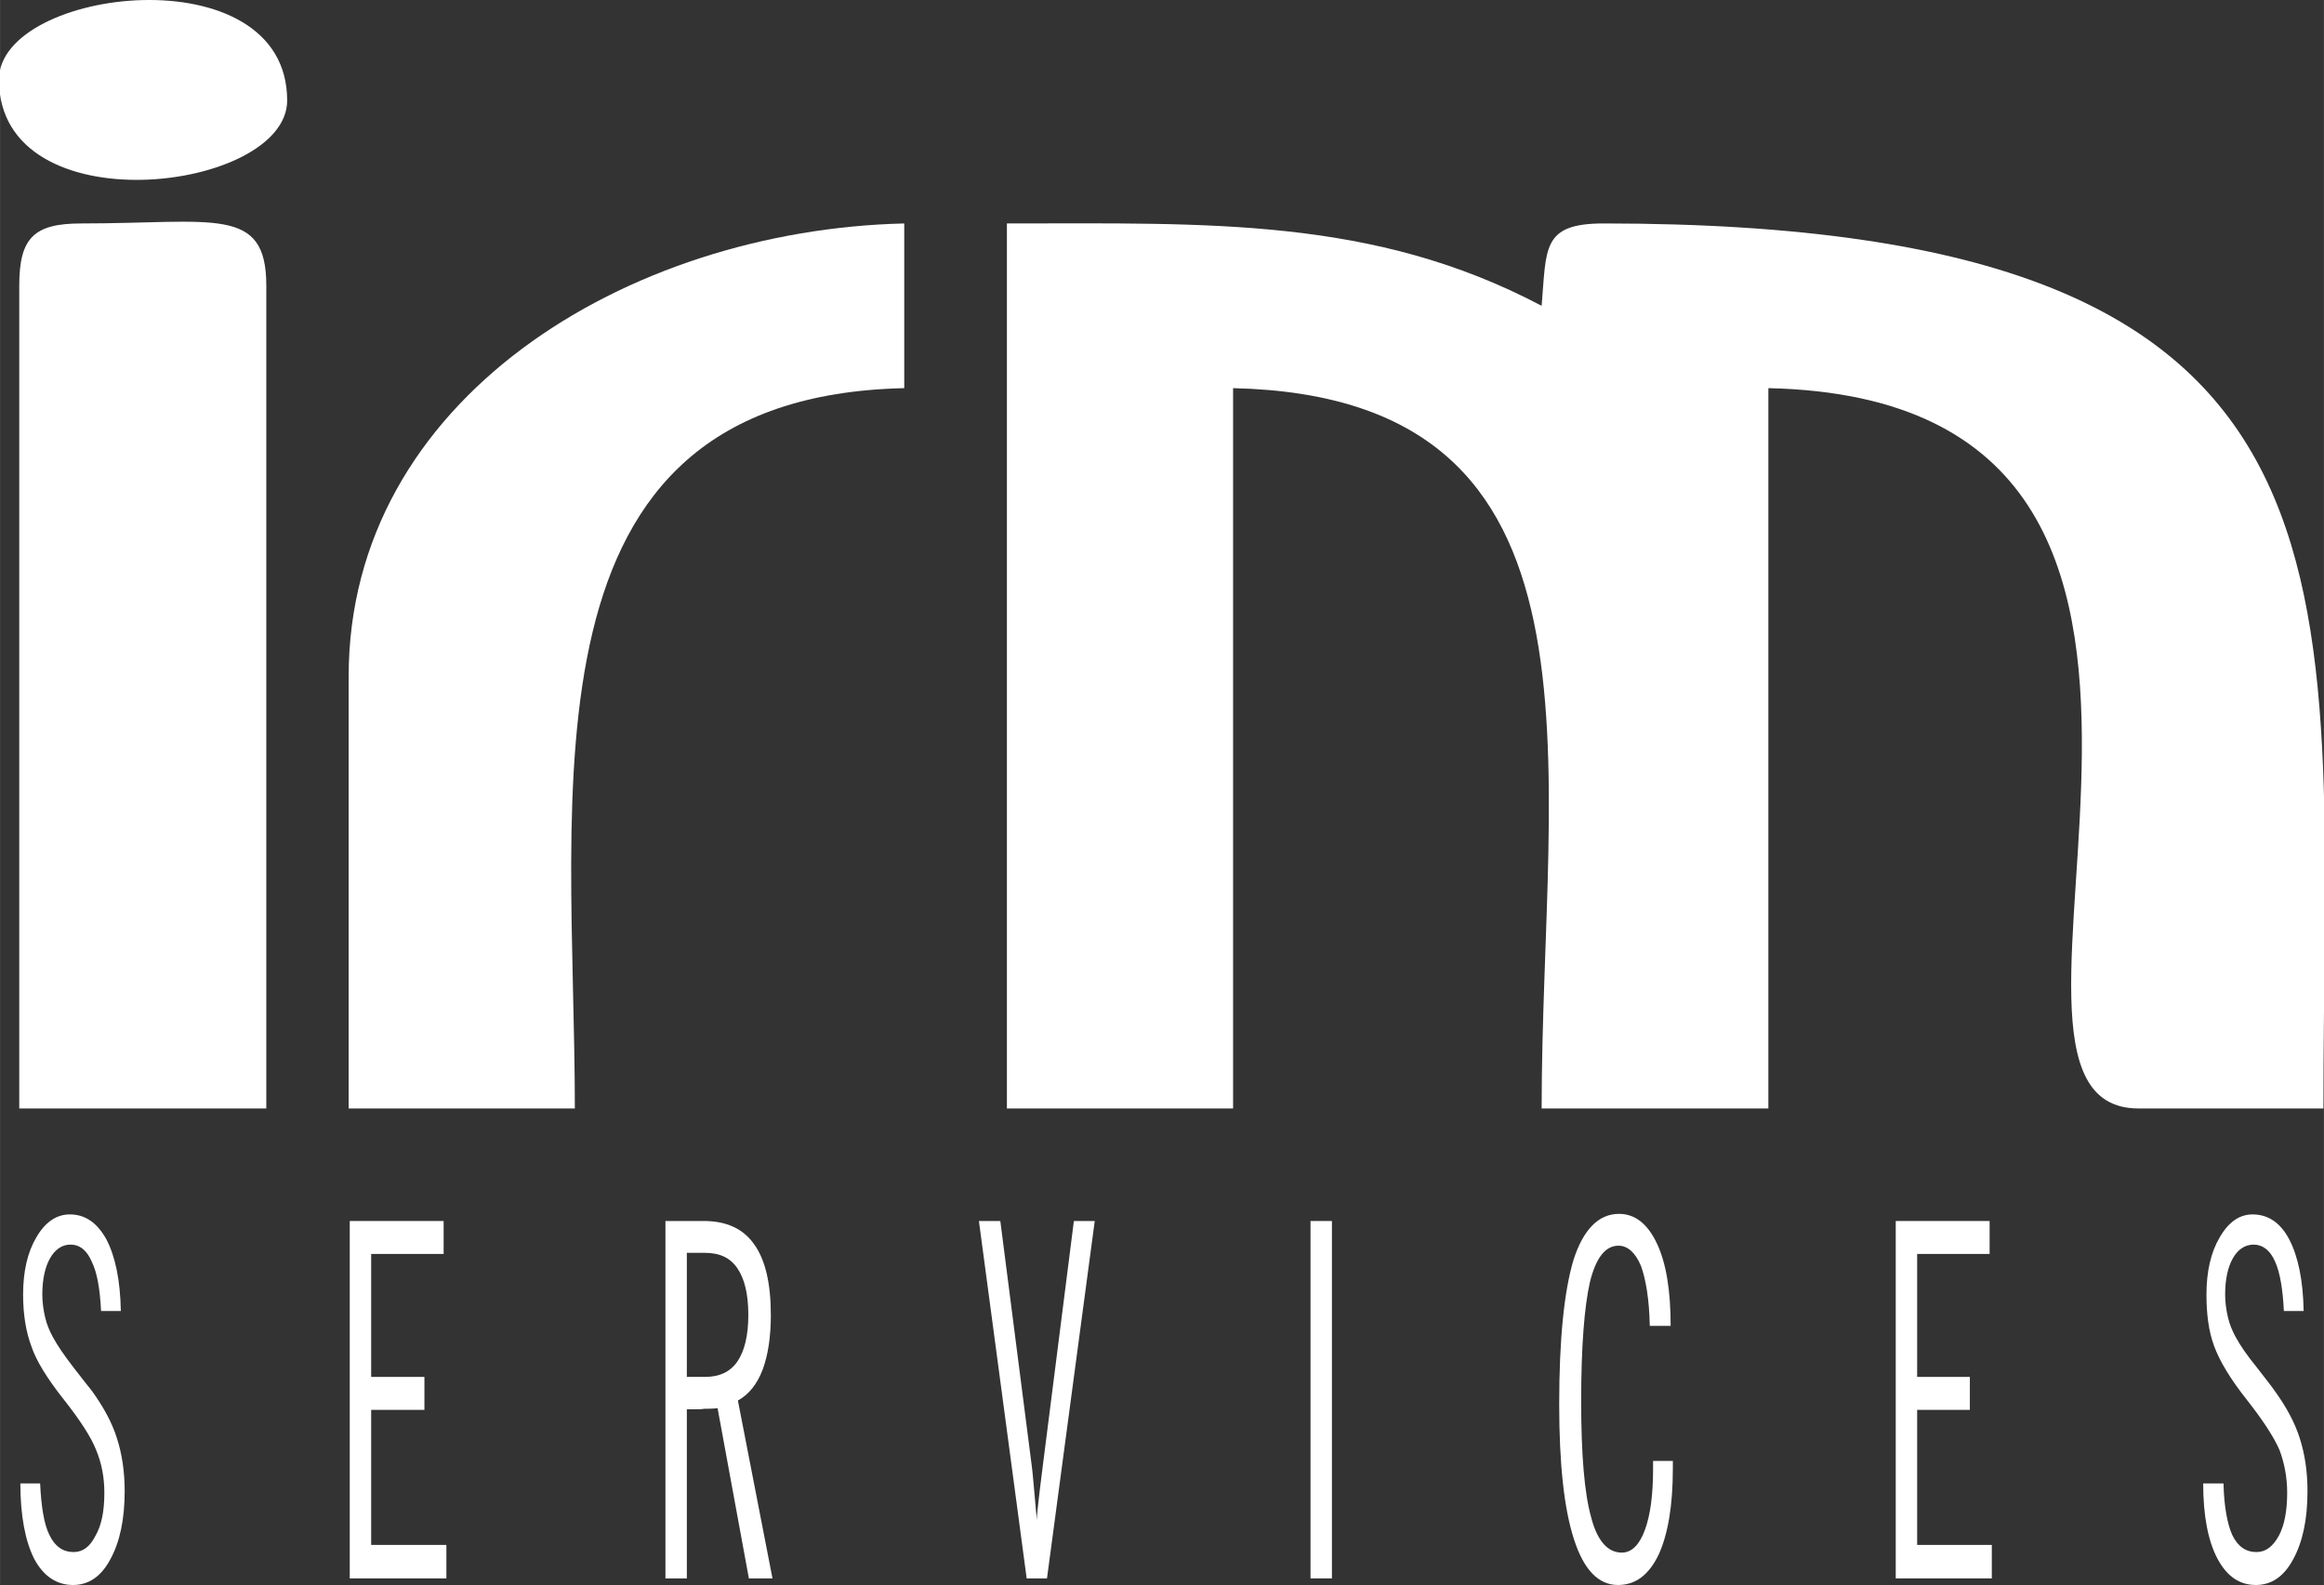
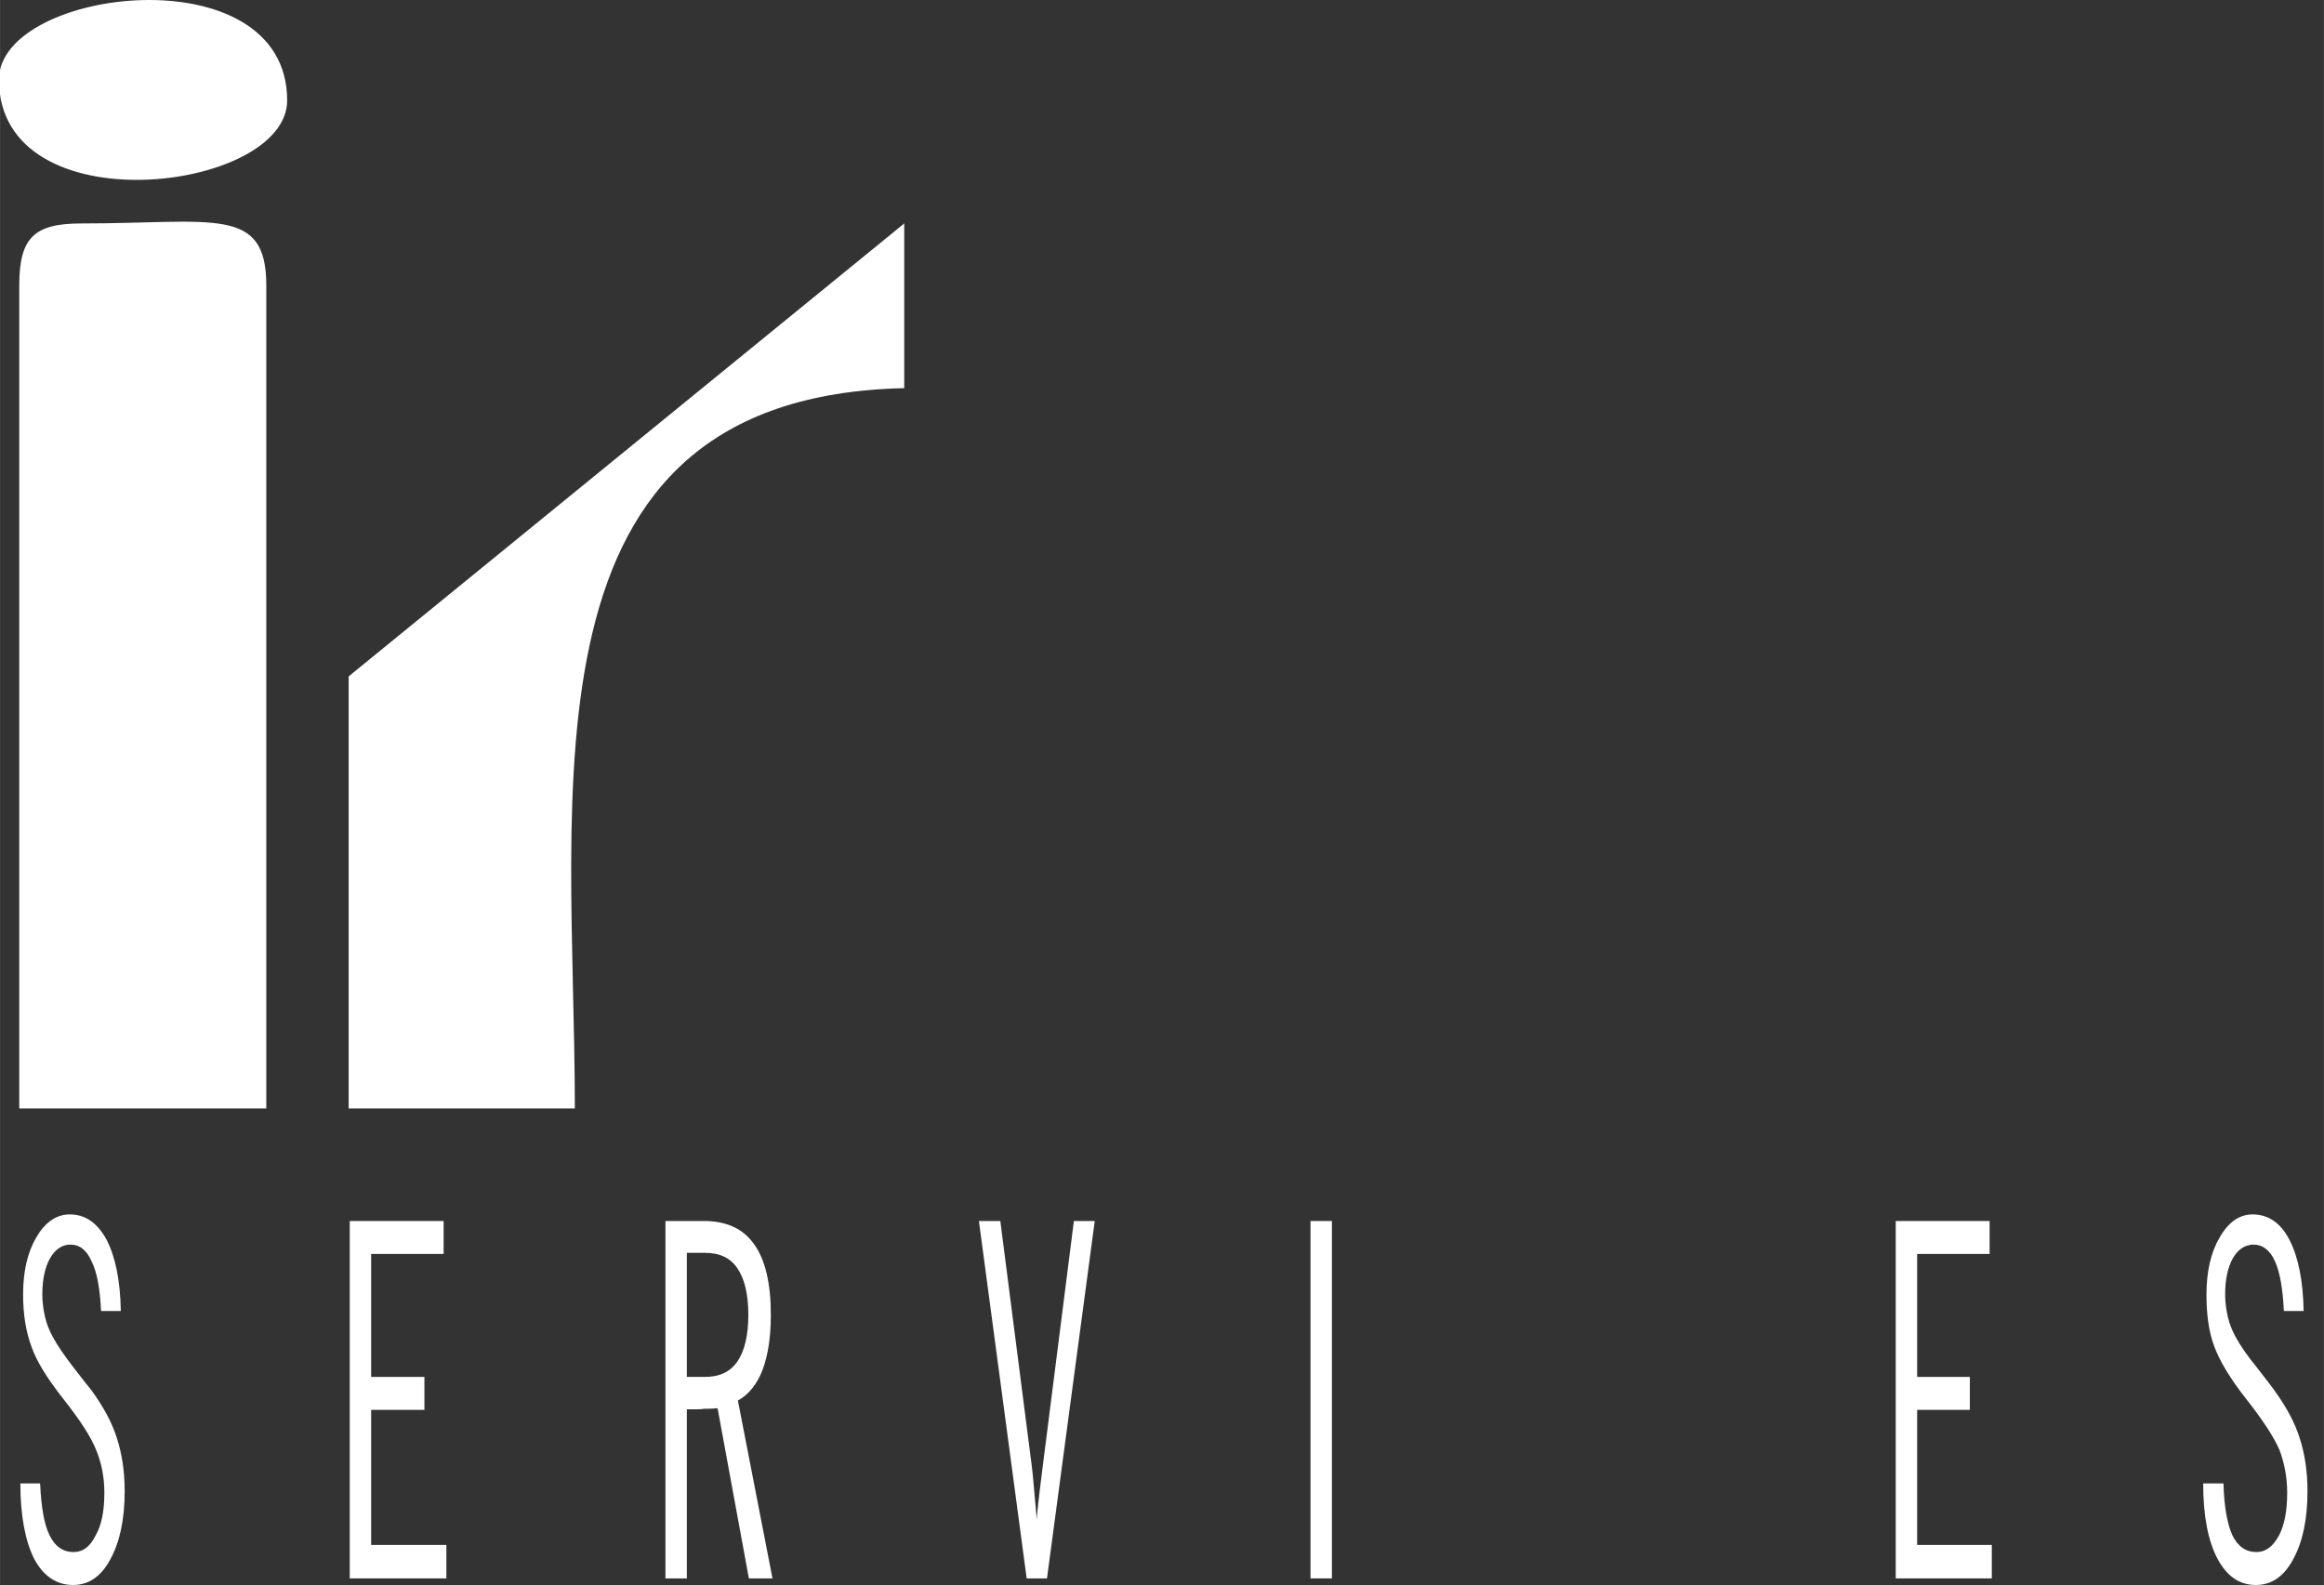
<svg xmlns="http://www.w3.org/2000/svg" xml:space="preserve" width="42.333mm" height="28.871mm" style="shape-rendering:geometricPrecision; text-rendering:geometricPrecision; image-rendering:optimizeQuality; fill-rule:evenodd; clip-rule:evenodd" viewBox="0 0 4233 2887" data-name="Layer 1">
  <rect x="0" y="0" width="4233" height="2887" fill="#333333" stroke="none" />
  <defs>
    <style type="text/css">       .fil0 {fill:white}    .fil1 {fill:white;fill-rule:nonzero}     </style>
  </defs>
  <g id="Camada_x0020_1">
    <g id="_2204342539216">
-       <path class="fil0" d="M1834 2019l412 0 0 -1312c712,16 562,684 562,1312l413 0 0 -1312c996,22 302,1312 674,1312l337 0c0,-966 128,-1612 -1311,-1612 -113,0 -104,45 -113,150 -307,-162 -606,-150 -974,-150l0 1612z" />
-       <path class="fil0" d="M635 1232l0 787 412 0c0,-580 -114,-1296 600,-1312l0 -300c-505,12 -1012,320 -1012,825z" />
+       <path class="fil0" d="M635 1232l0 787 412 0c0,-580 -114,-1296 600,-1312l0 -300z" />
      <path class="fil0" d="M35 520l0 1499 450 0 0 -1499c0,-146 -96,-113 -337,-113 -86,0 -113,26 -113,113z" />
      <path class="fil0" d="M-2 145c0,269 525,205 525,38 0,-269 -525,-206 -525,-38z" />
      <path class="fil1" d="M37 2702l36 0c2,42 7,74 17,94 10,21 25,31 44,31 17,0 30,-10 40,-30 11,-19 16,-45 16,-78 0,-28 -5,-54 -15,-78 -9,-23 -29,-54 -59,-92 -30,-38 -50,-70 -59,-97 -10,-27 -15,-58 -15,-94 0,-42 8,-77 24,-104 16,-28 37,-42 61,-42 28,0 50,15 67,46 16,31 25,74 26,130l-36 0c-2,-40 -7,-70 -17,-90 -9,-21 -22,-31 -39,-31 -15,0 -28,9 -37,25 -9,16 -14,38 -14,66 0,14 2,28 5,41 3,13 8,25 14,36 8,15 21,34 38,56 17,22 28,36 33,42 21,29 37,58 46,87 9,28 14,60 14,96 0,52 -9,93 -26,124 -17,32 -40,47 -68,47 -30,0 -54,-16 -71,-48 -16,-32 -25,-78 -25,-137z" />
      <polygon id="1" class="fil1" points="637,2875 637,2224 808,2224 808,2284 676,2284 676,2508 773,2508 773,2568 676,2568 676,2814 813,2814 813,2875 " />
      <path id="2" class="fil1" d="M1251 2508l33 0c26,0 46,-9 59,-28 13,-19 20,-47 20,-85 0,-38 -7,-66 -20,-85 -13,-19 -32,-28 -59,-28l-33 0 0 226zm-39 367l0 -651 70 0c41,0 72,14 92,43 20,28 30,71 30,128 0,40 -5,73 -15,100 -10,26 -25,45 -45,56l63 324 -43 0 -57 -310c-10,1 -19,1 -24,1 -6,1 -12,1 -17,1l-15 0 0 308 -39 0z" />
      <path id="3" class="fil1" d="M1870 2875l-87 -651 39 0 57 444c2,13 4,41 8,84 1,8 1,13 1,17 2,-21 4,-40 6,-56 2,-17 4,-33 6,-48l56 -441 38 0 -87 651 -37 0z" />
      <polygon id="4" class="fil1" points="2387,2875 2387,2224 2426,2224 2426,2875 " />
-       <path id="5" class="fil1" d="M3047 2661l0 14c0,68 -9,120 -26,157 -18,37 -42,55 -74,55 -35,0 -62,-27 -80,-83 -18,-55 -27,-137 -27,-246 0,-119 9,-206 26,-263 18,-56 46,-84 83,-84 29,0 52,18 69,54 17,36 25,86 25,150l-38 0c-1,-48 -7,-84 -16,-109 -10,-24 -24,-37 -41,-37 -24,0 -41,22 -52,66 -10,44 -16,116 -16,217 0,98 6,168 18,211 11,43 30,65 56,65 18,0 32,-14 42,-41 10,-27 15,-64 15,-112l0 -14 36 0z" />
      <polygon id="6" class="fil1" points="3453,2875 3453,2224 3624,2224 3624,2284 3492,2284 3492,2508 3588,2508 3588,2568 3492,2568 3492,2814 3628,2814 3628,2875 " />
      <path id="7" class="fil1" d="M4013 2702l37 0c1,42 7,74 16,94 10,21 25,31 44,31 17,0 30,-10 41,-30 10,-19 15,-45 15,-78 0,-28 -5,-54 -14,-78 -10,-23 -30,-54 -60,-92 -30,-38 -49,-70 -59,-97 -10,-27 -14,-58 -14,-94 0,-42 8,-77 24,-104 16,-28 36,-42 60,-42 28,0 51,15 67,46 16,31 25,74 26,130l-36 0c-2,-40 -7,-70 -16,-90 -9,-21 -23,-31 -39,-31 -16,0 -29,9 -38,25 -9,16 -14,38 -14,66 0,14 2,28 5,41 3,13 8,25 14,36 8,15 21,34 39,56 17,22 28,36 32,42 21,29 37,58 46,87 9,28 14,60 14,96 0,52 -9,93 -26,124 -17,32 -40,47 -68,47 -30,0 -53,-16 -70,-48 -17,-32 -26,-78 -26,-137z" />
    </g>
  </g>
</svg>